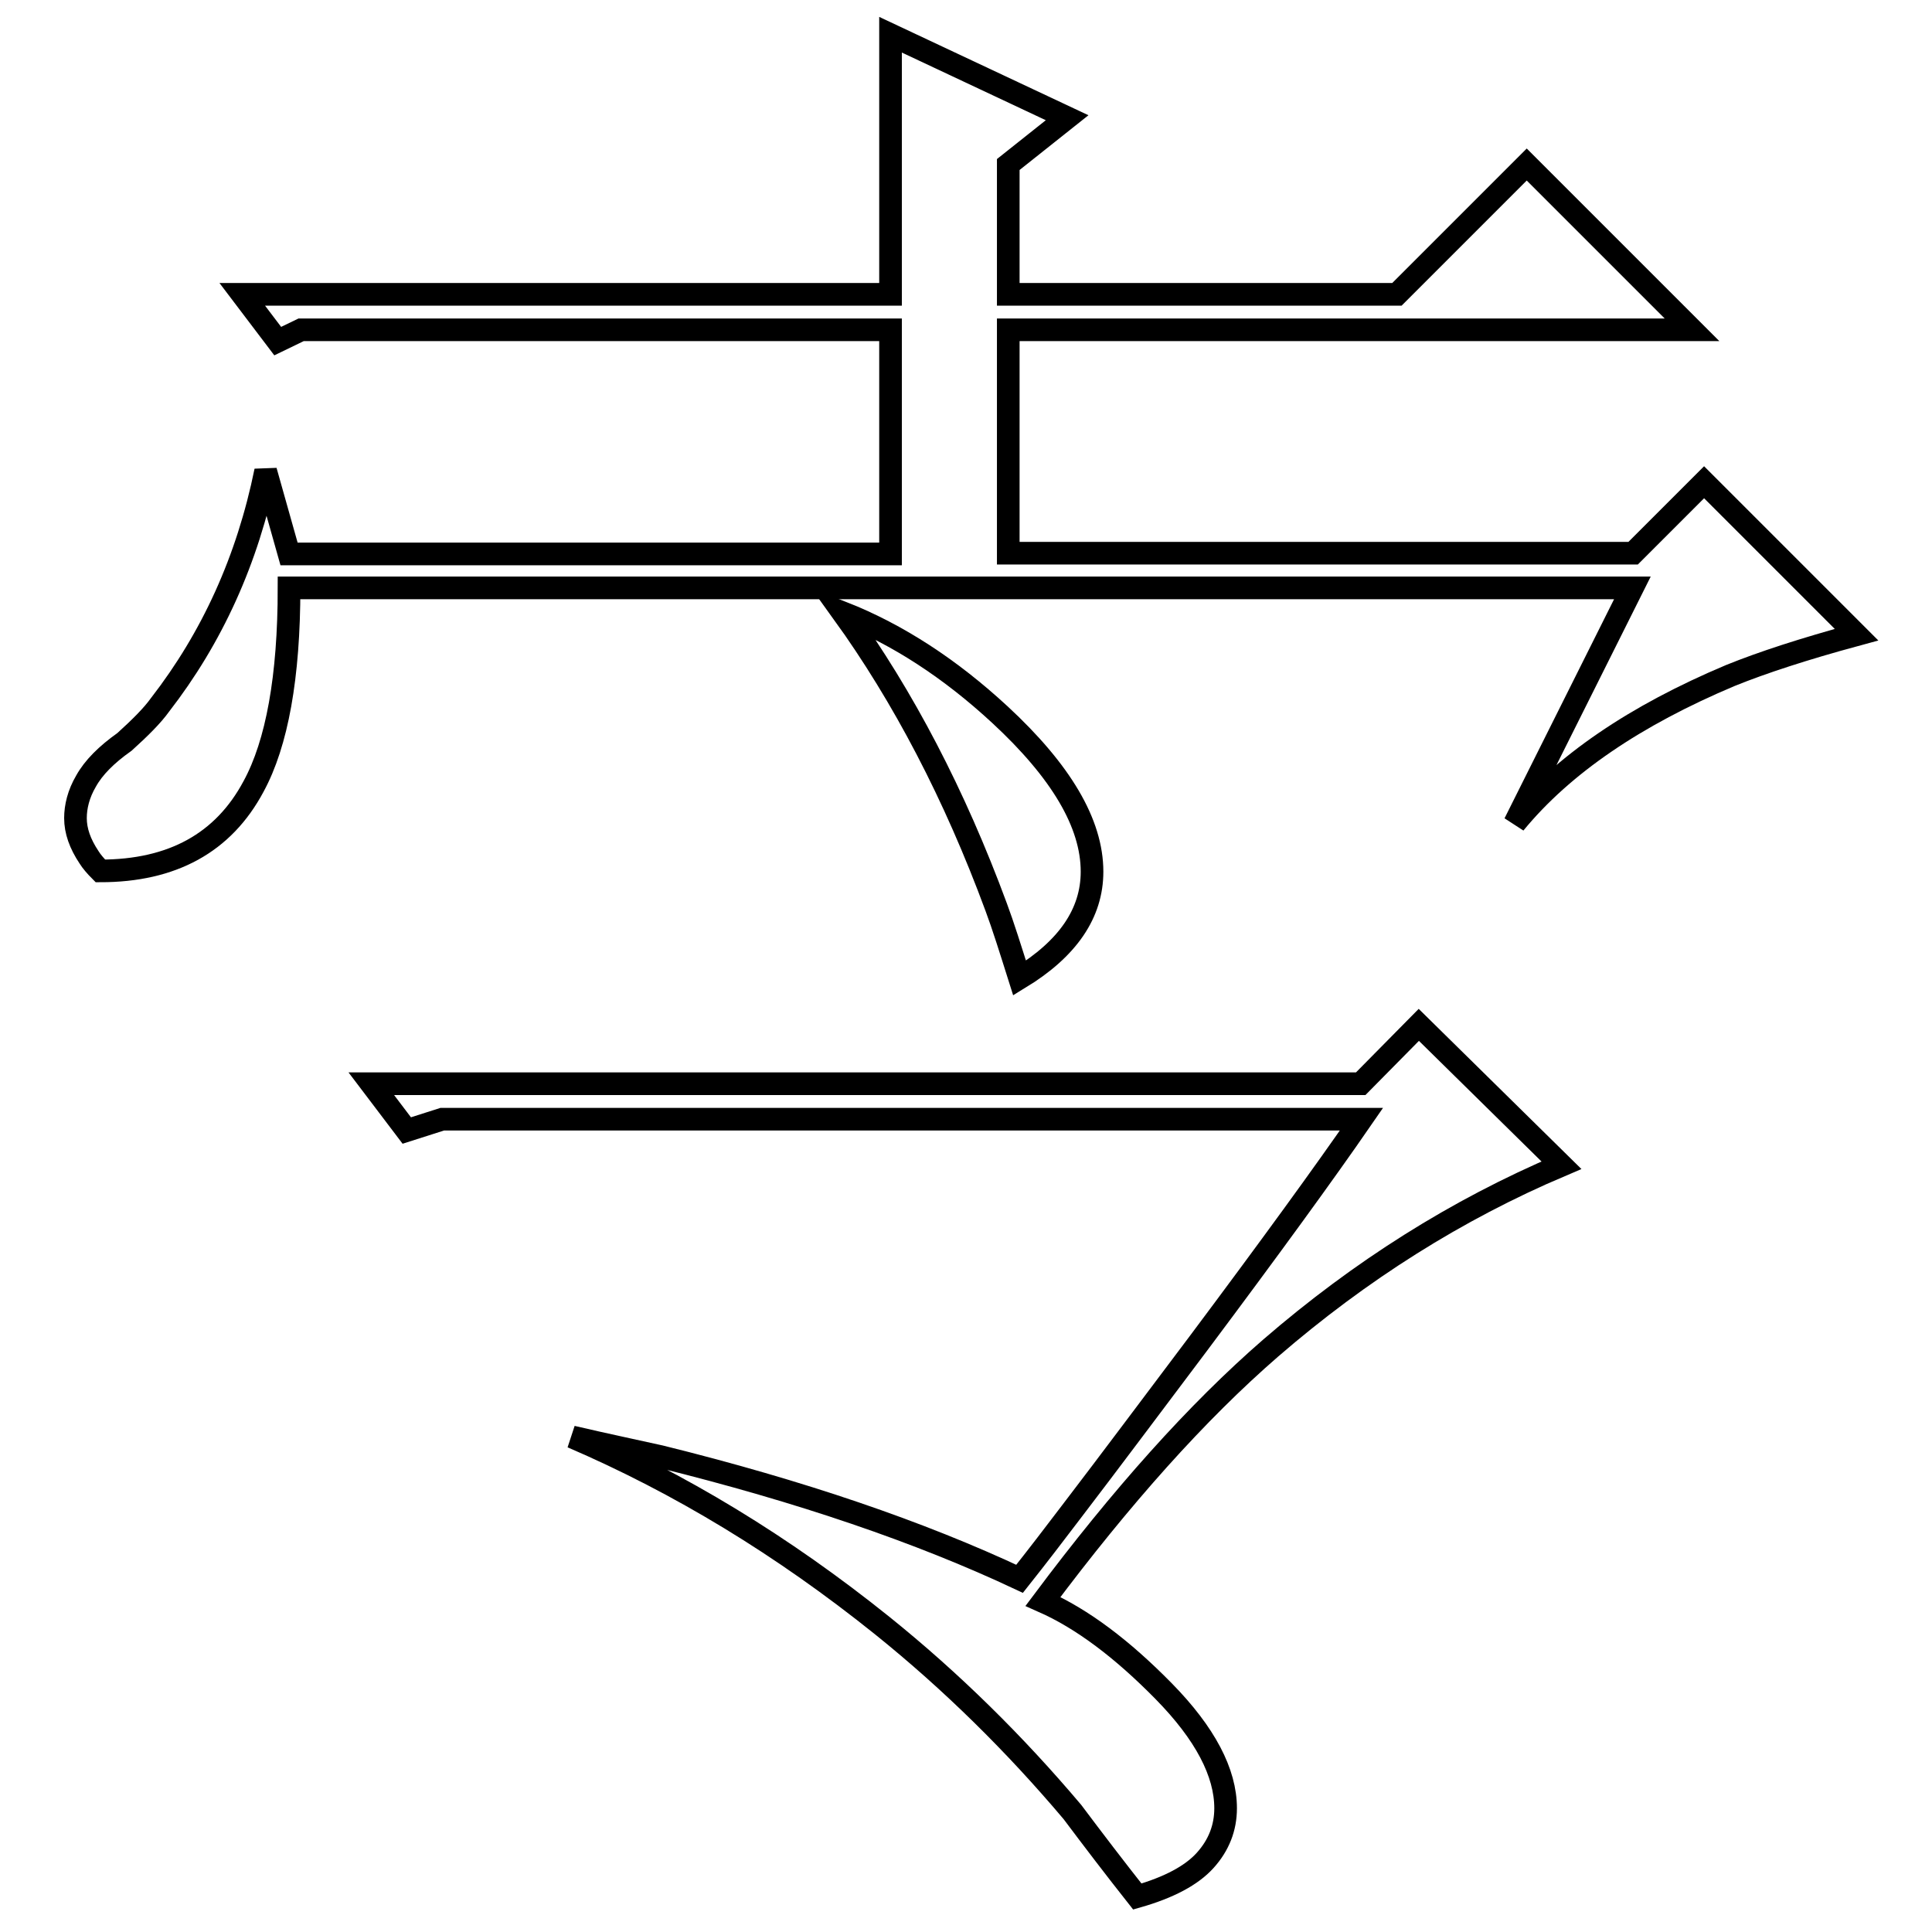
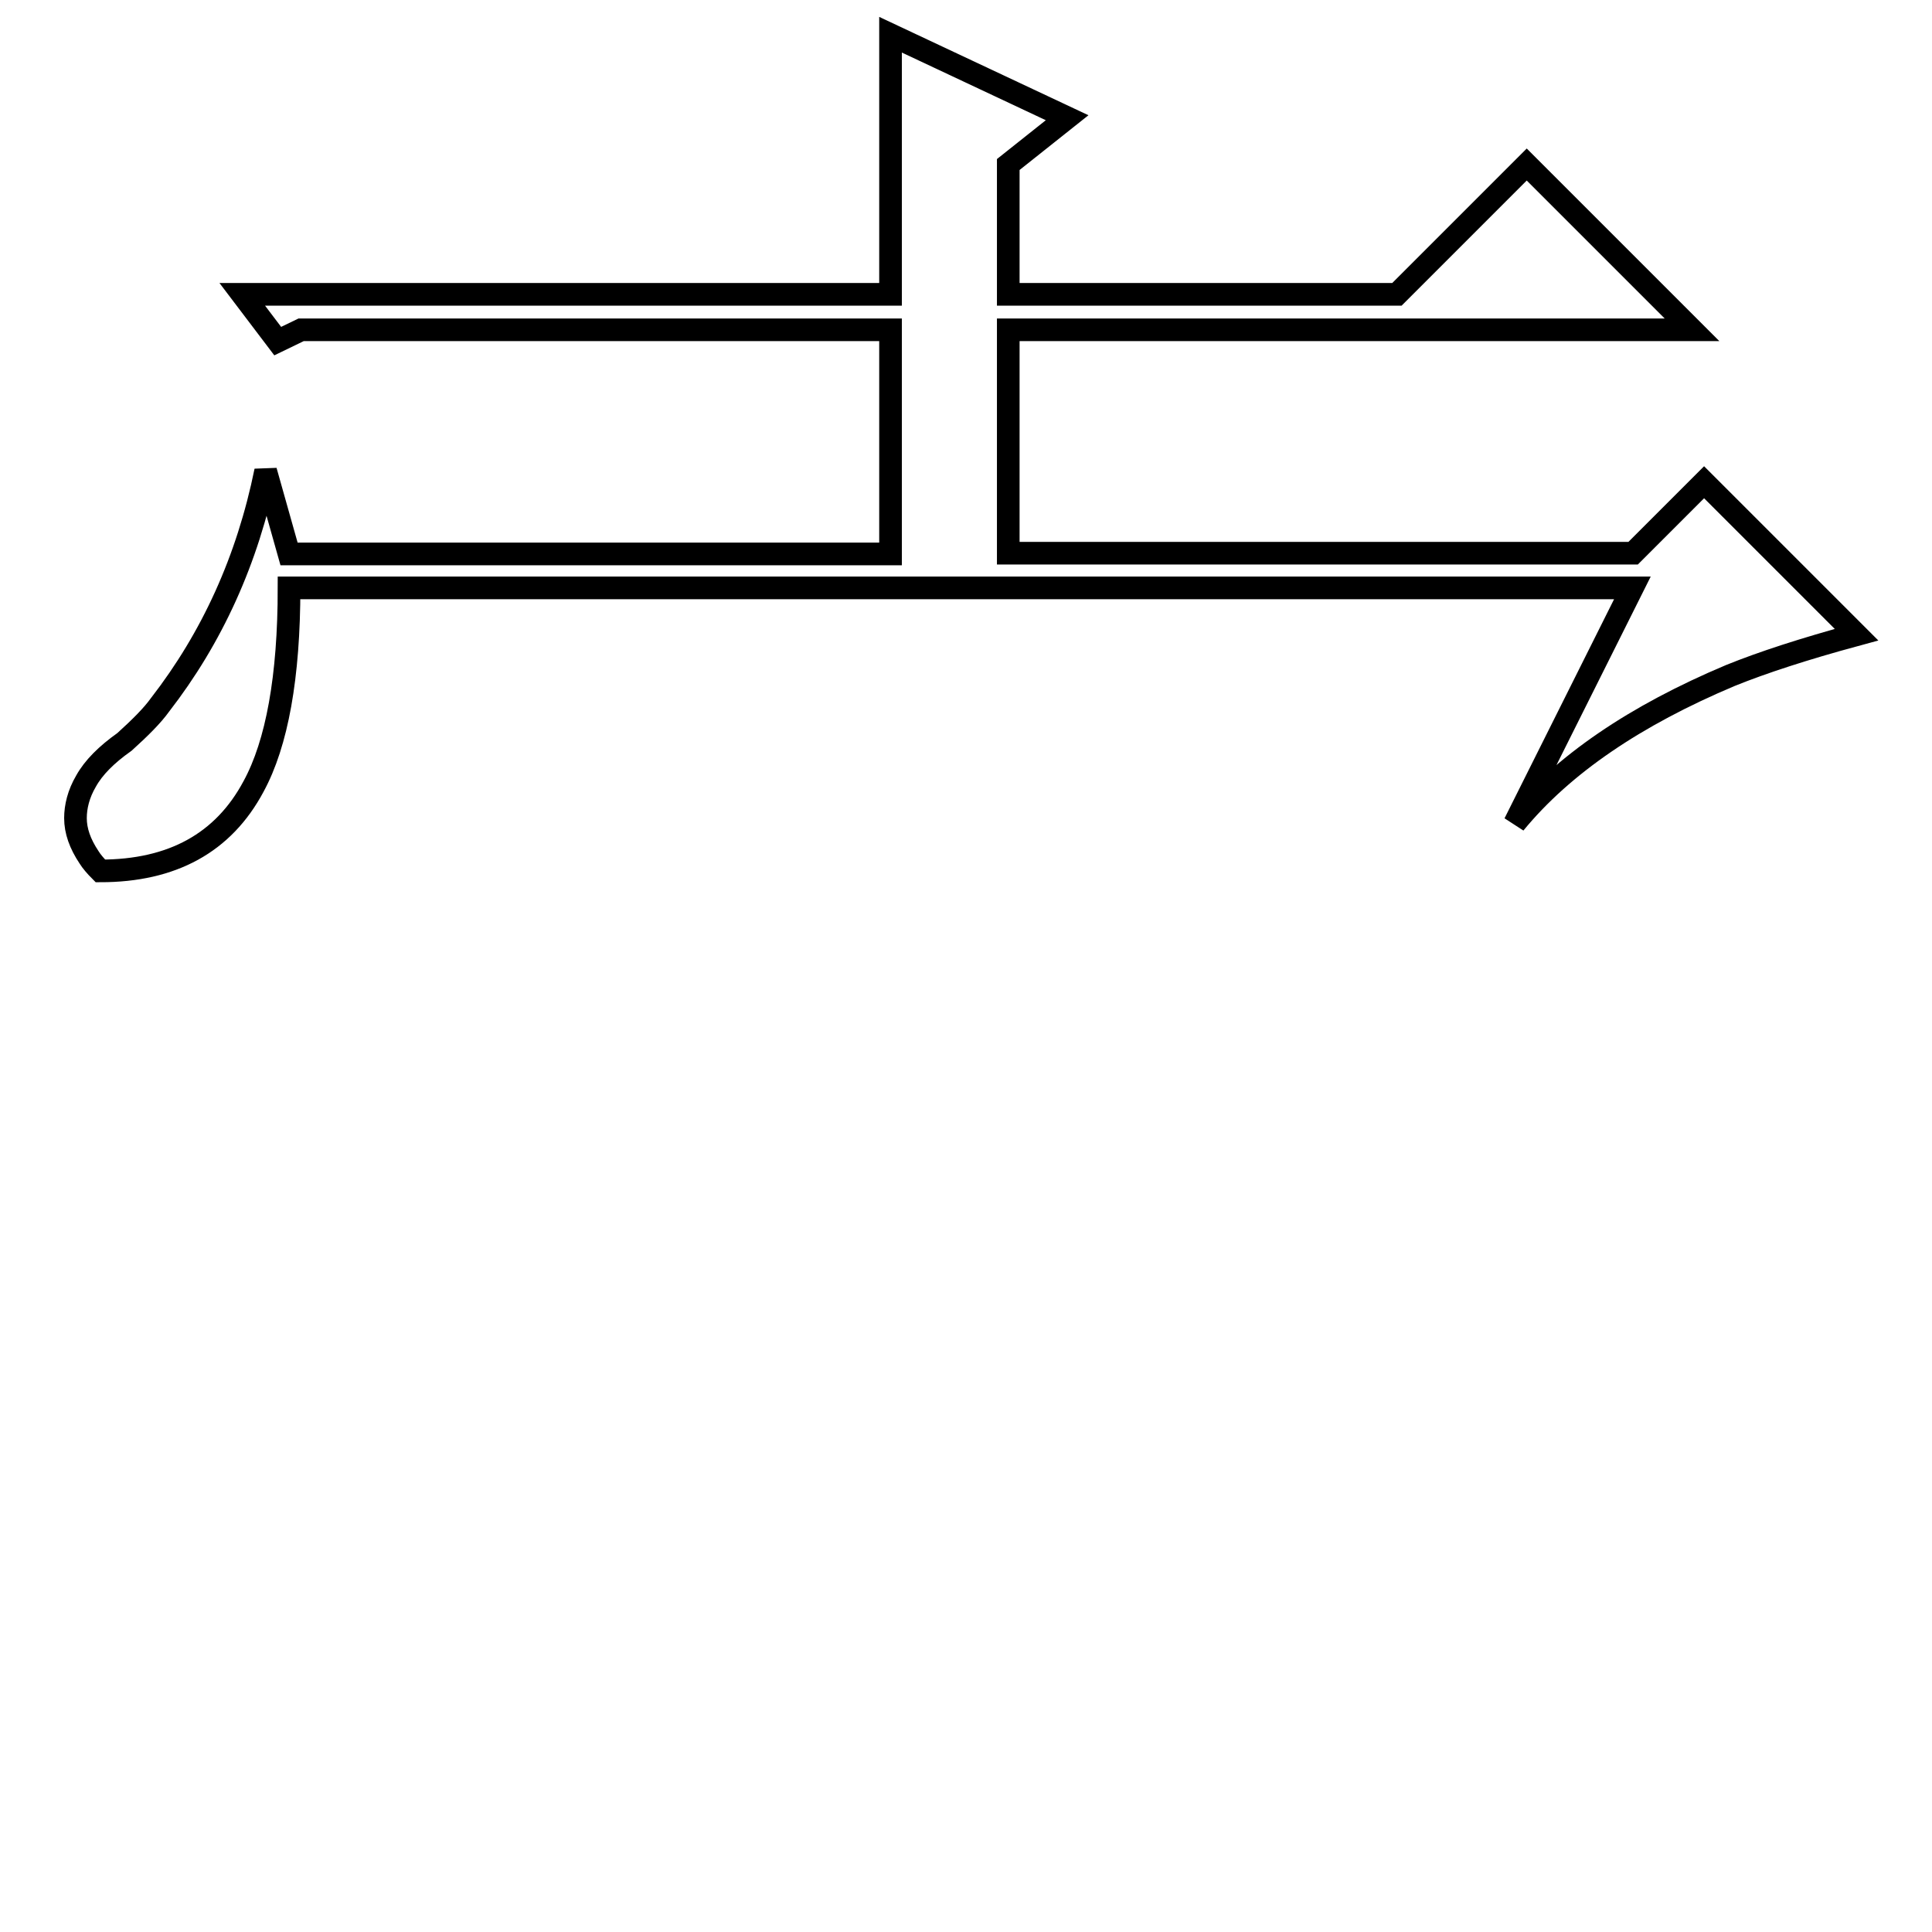
<svg xmlns="http://www.w3.org/2000/svg" version="1.1" x="0px" y="0px" viewBox="0 0 256 256" enable-background="new 0 0 256 256" xml:space="preserve">
  <g>
    <g>
      <path stroke-width="3" fill-opacity="0" stroke="#000000" d="M225.8,63.9l-9.4,9.4h-82.8V43.7h90.6l-21.9-21.9L185.1,39h-51.5V21.8l7.8-6.2L118,4.6V39H32.1l4.7,6.2l3.1-1.5H118v29.7H38.3l-3.1-11c-2.4,11.8-7.1,22.1-14,31c-1,1.4-2.6,3-4.7,4.9c-2.4,1.7-4.1,3.4-5.1,5.2c-1,1.7-1.4,3.4-1.4,4.9c0,1.7,0.6,3.4,1.8,5.2c0.3,0.5,0.9,1.2,1.5,1.8c9.5,0,16.3-3.7,20.3-11.2c3.1-5.7,4.7-14.5,4.7-26.3h178l-15.6,31.2c6.4-7.8,16-14.3,28.6-19.6c4.2-1.7,9.7-3.5,16.7-5.4L225.8,63.9z" />
-       <path stroke-width="3" fill-opacity="0" stroke="#000000" d="M180.3,143.6H49.2l4.7,6.2l4.7-1.5h121.8c-4.9,7.1-12.1,17-21.6,29.7c-6.1,8.1-11.7,15.6-16.9,22.4c-2.2,2.9-4.5,5.9-6.8,8.8c-13.2-6.2-29-11.6-47.6-16.2c-3.1-0.7-7-1.5-11.7-2.6c14.2,6.1,27.9,14.4,41.1,25c9.2,7.4,17.6,15.7,25.2,24.7c2.7,3.6,5.6,7.4,8.6,11.2c4.2-1.2,7.2-2.8,9-4.8c1.8-2,2.7-4.3,2.7-6.9c0-4.7-2.7-9.9-8.2-15.5c-5.5-5.6-10.8-9.6-16-11.9c10.4-13.9,20.4-25.1,30.2-33.6c11.8-10.2,24.6-18.3,38.5-24.2L188,135.8L180.3,143.6z" />
-       <path stroke-width="3" fill-opacity="0" stroke="#000000" d="M144.7,115.5c0-6.4-4.1-13.3-12.2-20.8c-6.6-6.1-13.5-10.6-20.8-13.5c8,11.1,14.8,24.1,20.3,39c0.9,2.4,1.9,5.6,3.1,9.4C141.5,125.7,144.7,121,144.7,115.5z" />
    </g>
  </g>
</svg>